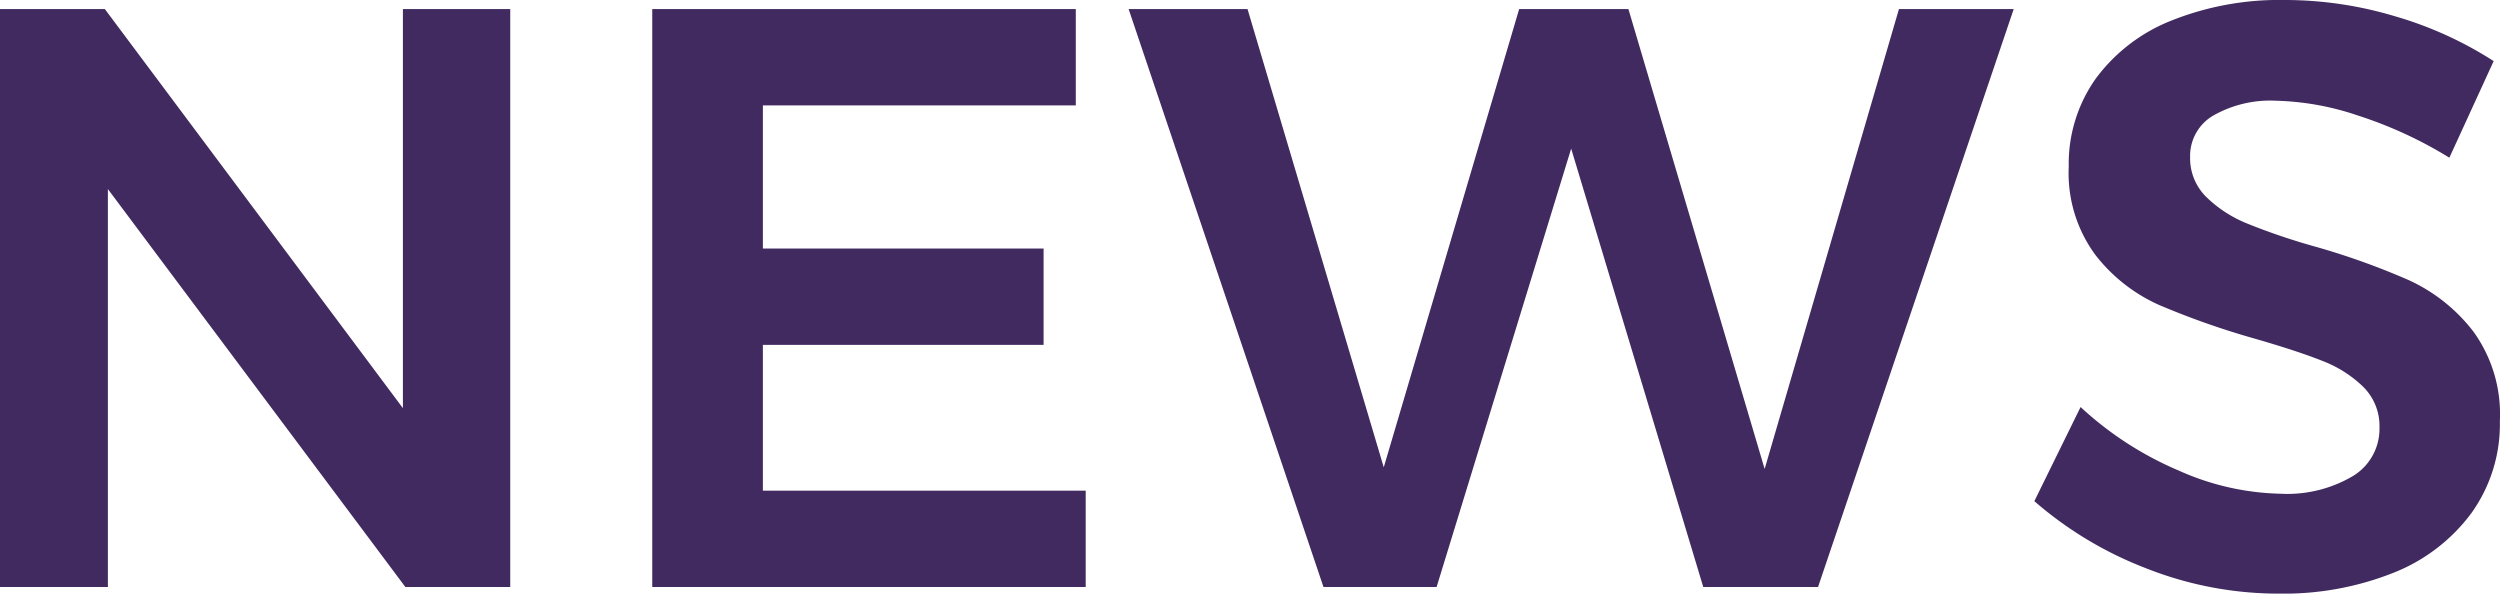
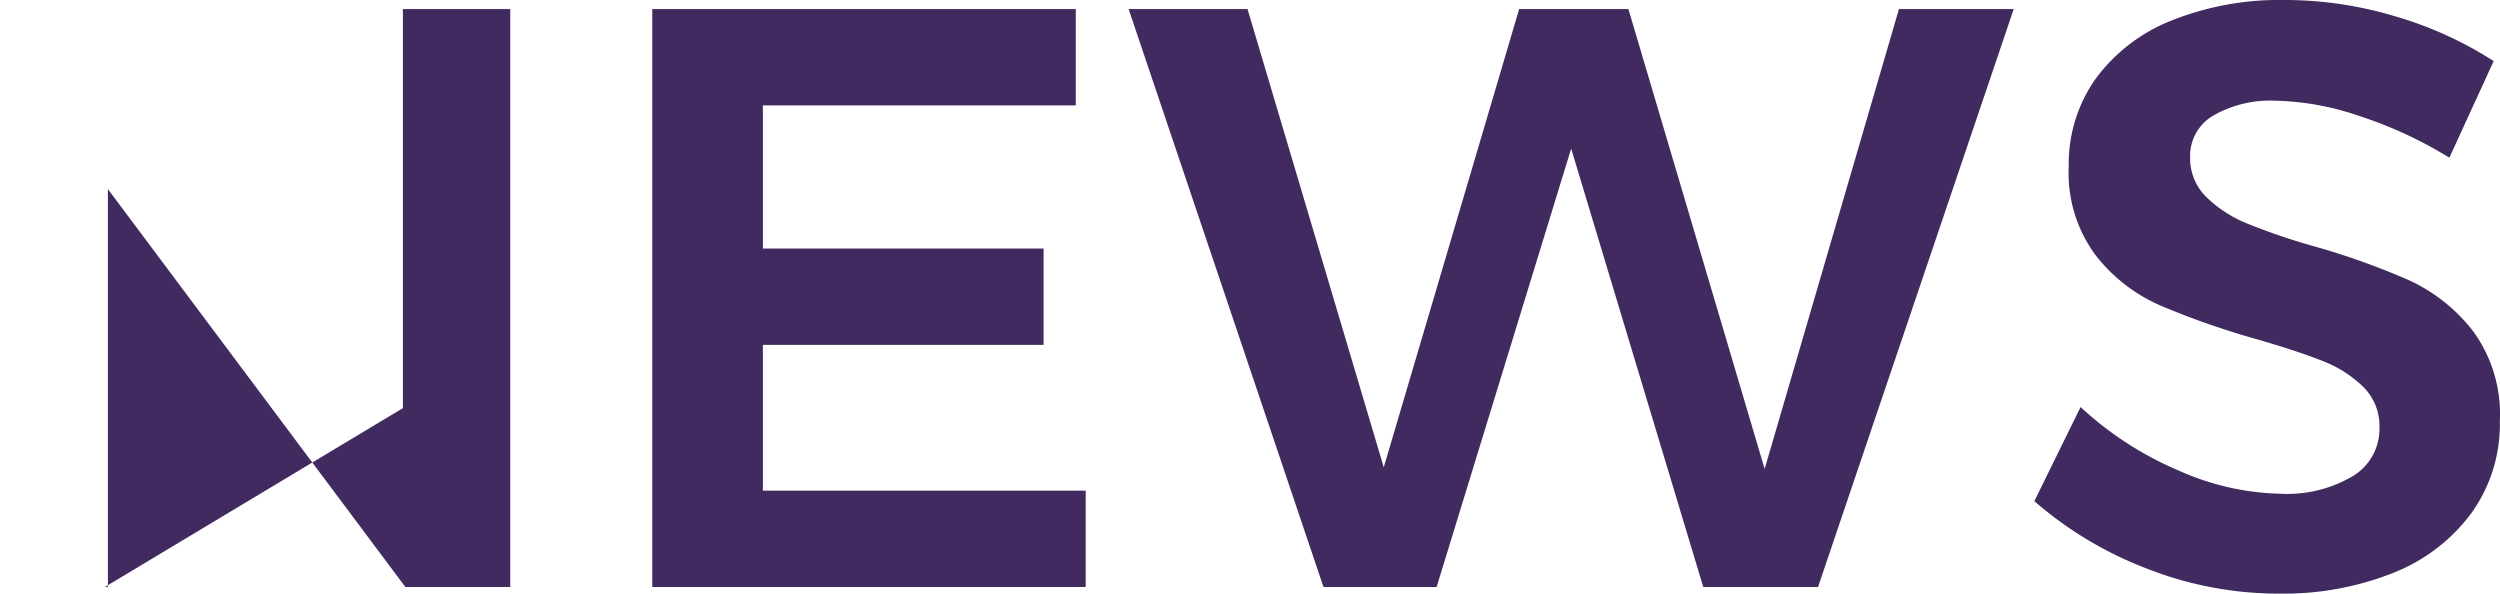
<svg xmlns="http://www.w3.org/2000/svg" width="36.336" height="8.628" viewBox="0 0 36.336 8.628">
-   <path id="パス_54841" data-name="パス 54841" d="M6.888-8.4h1.56V0H6.924L2.6-5.784V0H1.032V-8.4H2.556L6.888-2.6Zm3.624,0h6.156V-7H12.12V-4.92H16.2v1.4H12.12V-1.4h4.692V0h-6.3Zm18.12,0H30.3L27.456,0H25.788l-1.92-6.372L21.912,0H20.268L17.436-8.4h1.728l1.98,6.66L23.112-8.4H24.7l1.98,6.684Zm8,2.16a6.079,6.079,0,0,0-1.326-.612,4,4,0,0,0-1.194-.216,1.672,1.672,0,0,0-.912.216.677.677,0,0,0-.336.6.79.79,0,0,0,.234.582,1.828,1.828,0,0,0,.588.384,9.331,9.331,0,0,0,.966.33,10.553,10.553,0,0,1,1.4.5,2.493,2.493,0,0,1,.93.744,2.048,2.048,0,0,1,.384,1.3,2.216,2.216,0,0,1-.414,1.338,2.594,2.594,0,0,1-1.14.87,4.322,4.322,0,0,1-1.662.3,5.229,5.229,0,0,1-1.92-.366A5.452,5.452,0,0,1,30.6-1.248l.672-1.368a4.919,4.919,0,0,0,1.428.924,3.8,3.8,0,0,0,1.476.336,1.874,1.874,0,0,0,1.056-.258.8.8,0,0,0,.384-.7.8.8,0,0,0-.234-.594,1.741,1.741,0,0,0-.594-.378q-.36-.144-.984-.324A11.654,11.654,0,0,1,32.412-4.1a2.418,2.418,0,0,1-.924-.726A2,2,0,0,1,31.1-6.108a2.141,2.141,0,0,1,.39-1.278,2.511,2.511,0,0,1,1.1-.846,4.231,4.231,0,0,1,1.65-.3,5.576,5.576,0,0,1,1.614.24,5.45,5.45,0,0,1,1.422.648Z" transform="translate(-1.032 8.532)" fill="#412a60" />
+   <path id="パス_54841" data-name="パス 54841" d="M6.888-8.4h1.56V0H6.924L2.6-5.784V0H1.032H2.556L6.888-2.6Zm3.624,0h6.156V-7H12.12V-4.92H16.2v1.4H12.12V-1.4h4.692V0h-6.3Zm18.12,0H30.3L27.456,0H25.788l-1.92-6.372L21.912,0H20.268L17.436-8.4h1.728l1.98,6.66L23.112-8.4H24.7l1.98,6.684Zm8,2.16a6.079,6.079,0,0,0-1.326-.612,4,4,0,0,0-1.194-.216,1.672,1.672,0,0,0-.912.216.677.677,0,0,0-.336.6.79.79,0,0,0,.234.582,1.828,1.828,0,0,0,.588.384,9.331,9.331,0,0,0,.966.33,10.553,10.553,0,0,1,1.4.5,2.493,2.493,0,0,1,.93.744,2.048,2.048,0,0,1,.384,1.3,2.216,2.216,0,0,1-.414,1.338,2.594,2.594,0,0,1-1.14.87,4.322,4.322,0,0,1-1.662.3,5.229,5.229,0,0,1-1.92-.366A5.452,5.452,0,0,1,30.6-1.248l.672-1.368a4.919,4.919,0,0,0,1.428.924,3.8,3.8,0,0,0,1.476.336,1.874,1.874,0,0,0,1.056-.258.8.8,0,0,0,.384-.7.8.8,0,0,0-.234-.594,1.741,1.741,0,0,0-.594-.378q-.36-.144-.984-.324A11.654,11.654,0,0,1,32.412-4.1a2.418,2.418,0,0,1-.924-.726A2,2,0,0,1,31.1-6.108a2.141,2.141,0,0,1,.39-1.278,2.511,2.511,0,0,1,1.1-.846,4.231,4.231,0,0,1,1.65-.3,5.576,5.576,0,0,1,1.614.24,5.45,5.45,0,0,1,1.422.648Z" transform="translate(-1.032 8.532)" fill="#412a60" />
</svg>